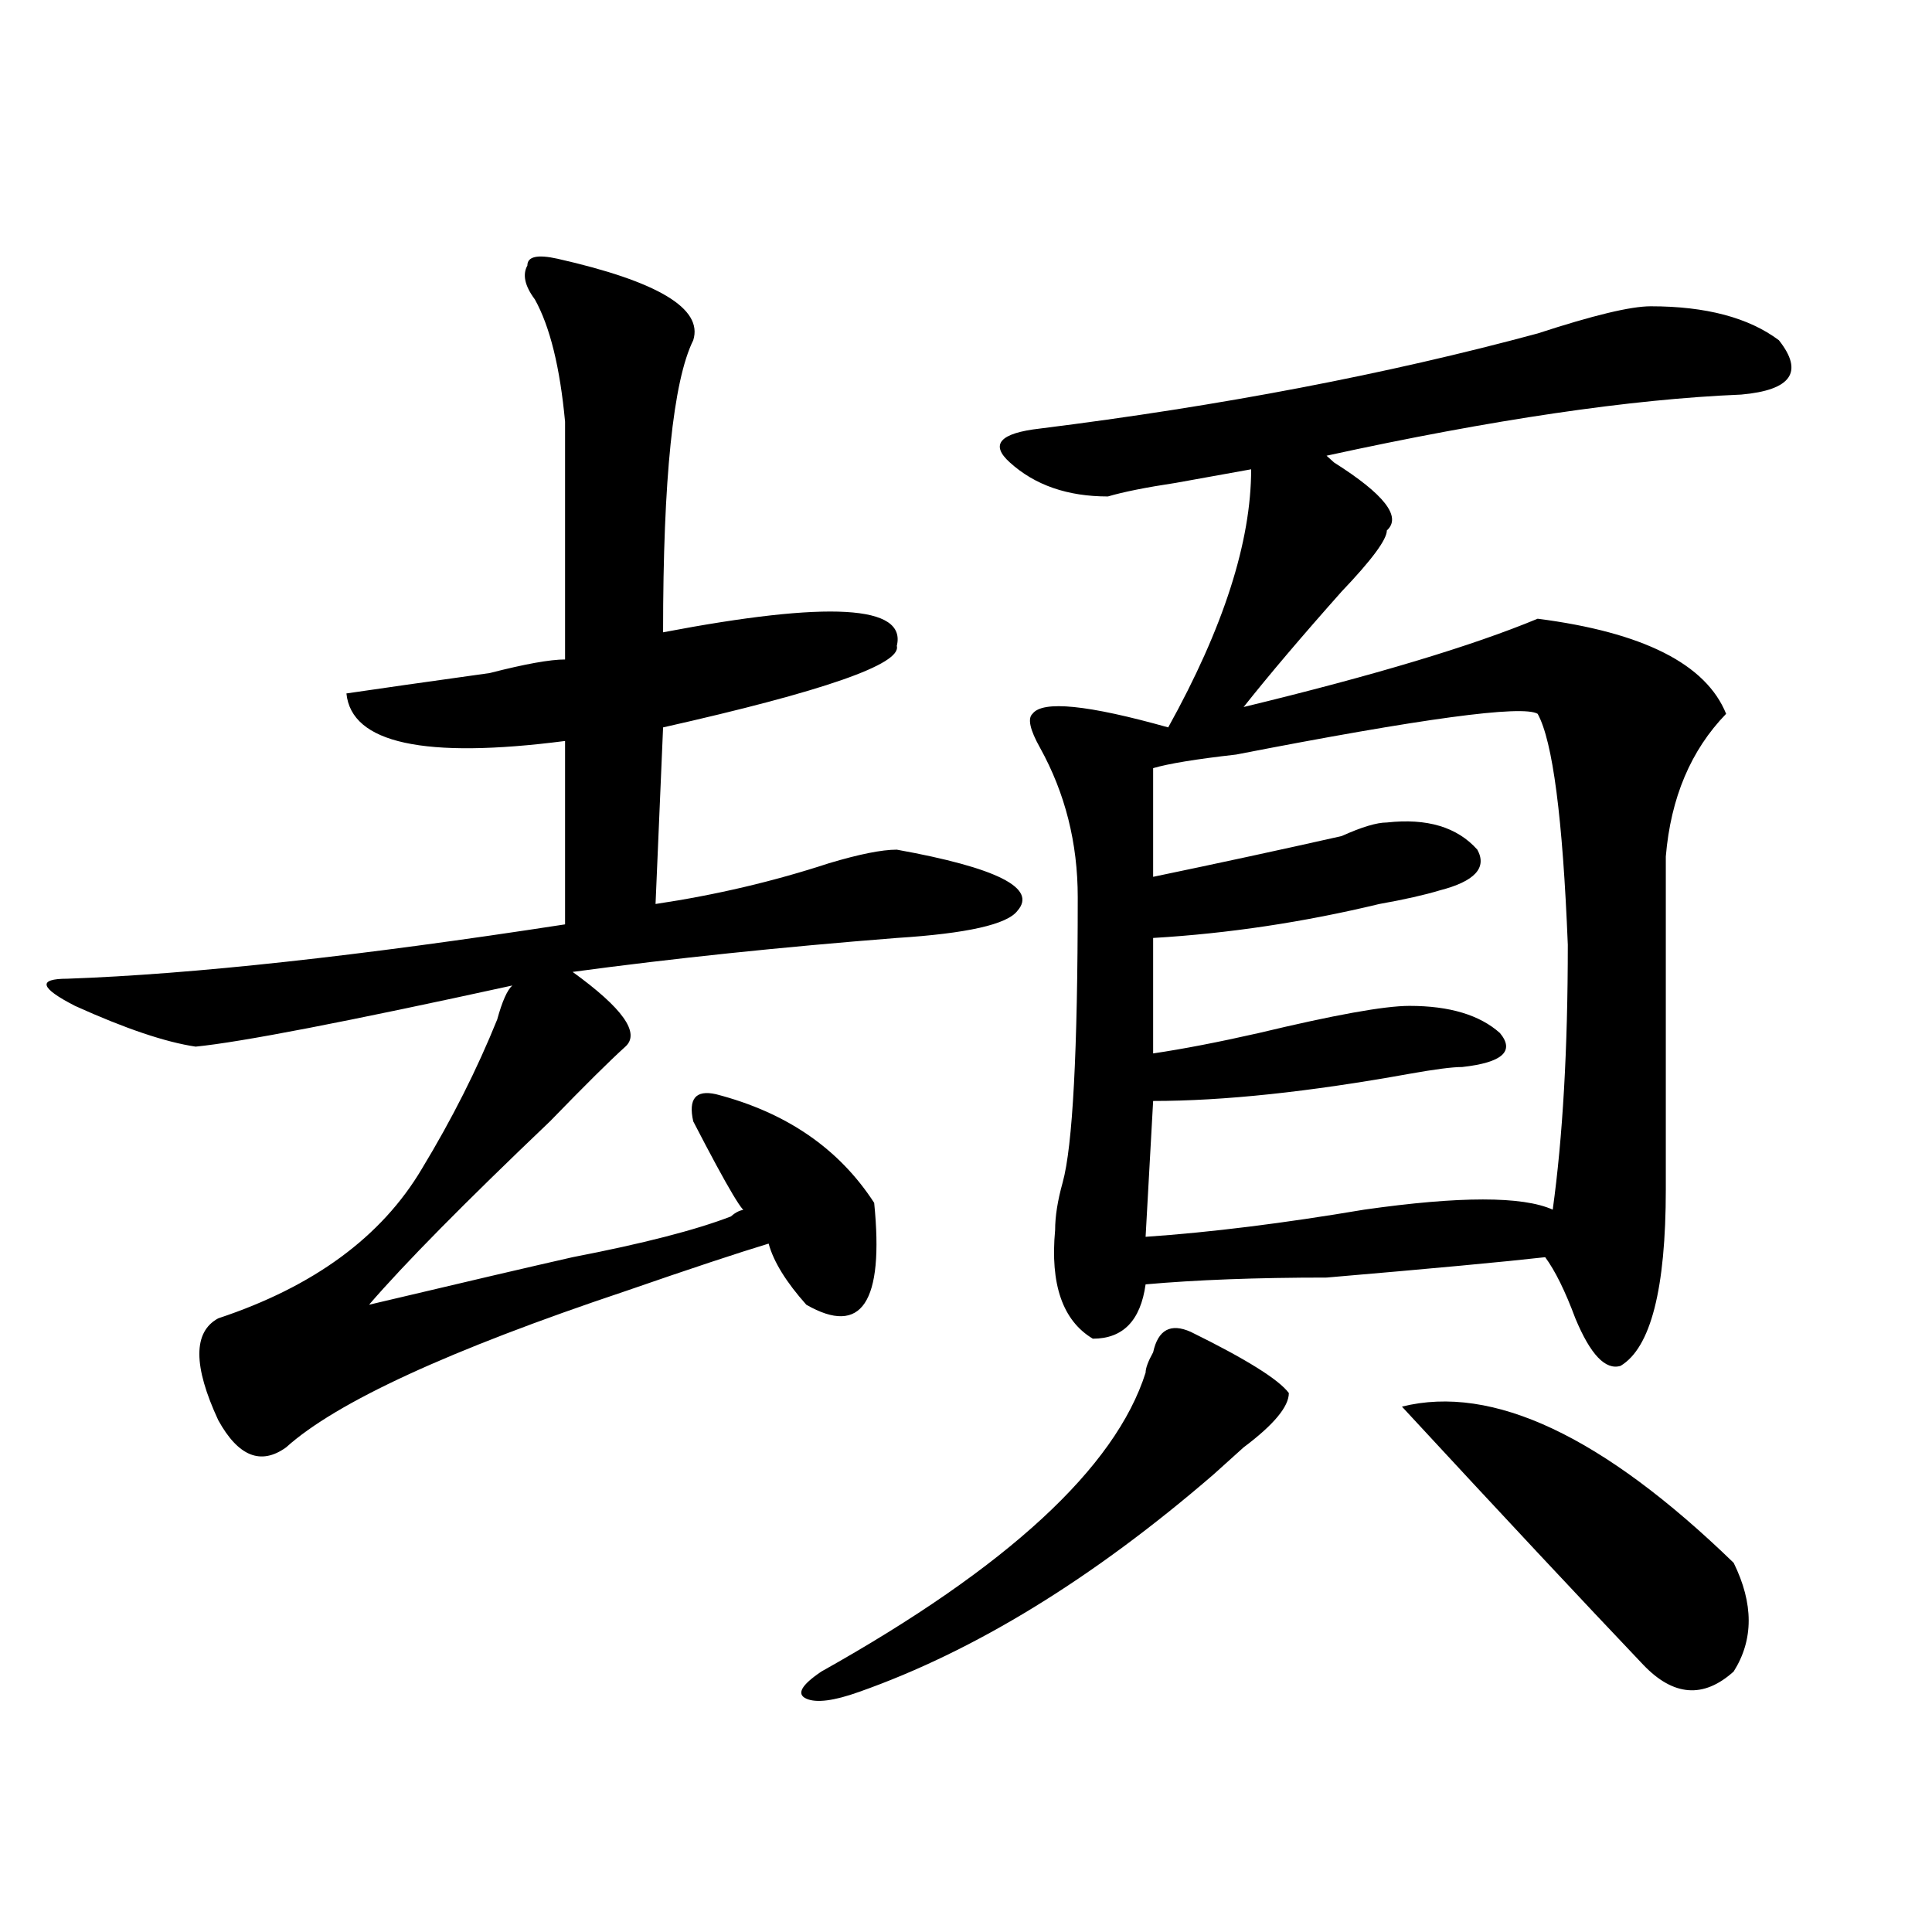
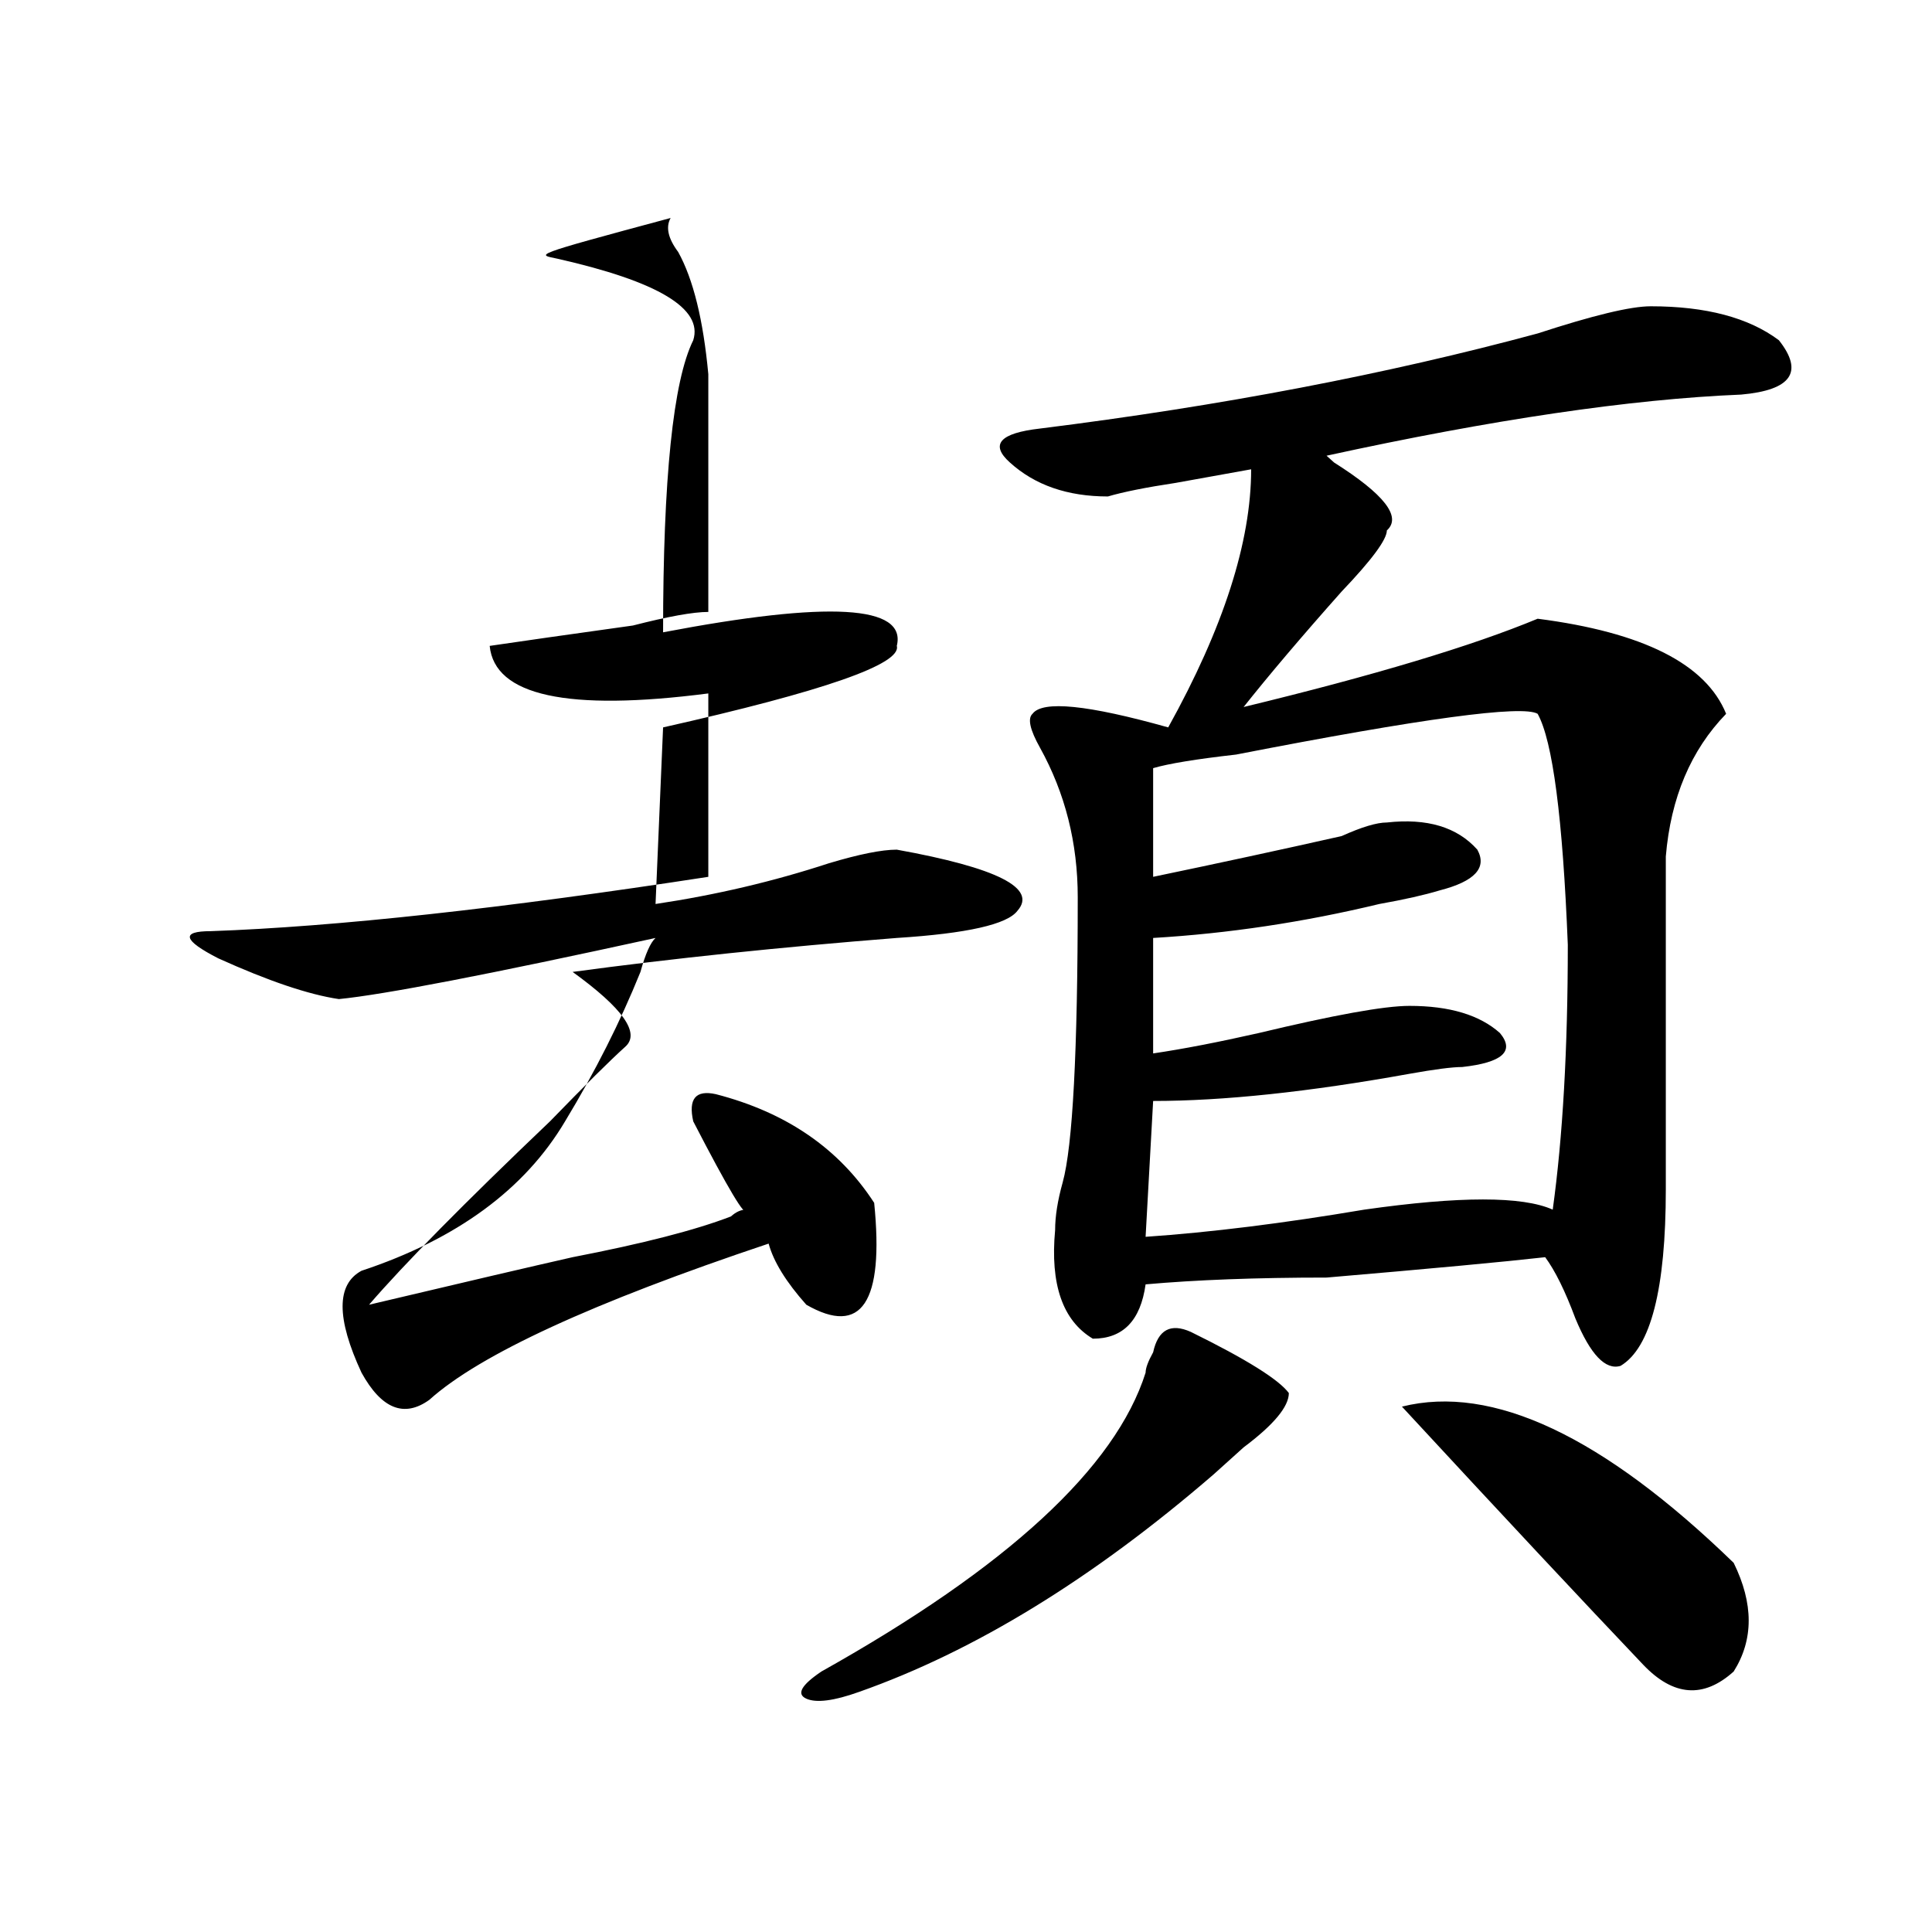
<svg xmlns="http://www.w3.org/2000/svg" version="1.1" id="图层_1" x="0px" y="0px" width="1000px" height="1000px" viewBox="0 0 1000 1000" enable-background="new 0 0 1000 1000" xml:space="preserve">
-   <path d="M288.578,133.922c52.011,11.755,75.425,25.817,70.242,42.188c-10.427,21.094-15.609,71.521-15.609,151.172  c85.852-16.37,126.155-14.063,120.973,7.031c2.561,9.394-37.743,23.456-120.973,42.188l-3.902,91.406  c31.219-4.669,61.096-11.7,89.754-21.094c15.609-4.669,27.316-7.031,35.121-7.031c52.011,9.394,72.803,19.94,62.438,31.641  c-5.244,7.031-26.036,11.755-62.438,14.063c-59.877,4.724-115.79,10.547-167.801,17.578c25.975,18.786,35.121,31.641,27.316,38.672  s-20.854,19.94-39.023,38.672c-44.268,42.188-75.486,73.828-93.656,94.922c49.389-11.7,84.51-19.886,105.363-24.609  c36.401-7.031,63.718-14.063,81.949-21.094c2.561-2.308,5.183-3.516,7.805-3.516c0,4.724-9.146-10.547-27.316-45.703  c-2.622-11.7,1.28-16.37,11.707-14.063c36.401,9.394,63.718,28.125,81.949,56.25c5.183,51.581-6.524,69.159-35.121,52.734  c-10.427-11.7-16.951-22.247-19.512-31.641c-15.609,4.724-40.365,12.909-74.145,24.609  c-91.096,30.487-149.631,57.458-175.605,80.859c-13.049,9.394-24.756,4.724-35.121-14.063c-13.049-28.125-13.049-45.703,0-52.734  c49.389-16.37,84.51-42.188,105.363-77.344c15.609-25.763,28.597-51.526,39.023-77.344c2.561-9.339,5.183-15.216,7.805-17.578  c-85.852,18.786-140.484,29.333-163.898,31.641c-15.609-2.308-36.463-9.339-62.438-21.094c-18.231-9.339-19.512-14.063-3.902-14.063  c64.998-2.308,150.85-11.7,257.555-28.125v-94.922c-72.864,9.394-110.607,1.208-113.168-24.609  c15.609-2.308,40.304-5.823,74.145-10.547c18.17-4.669,31.219-7.031,39.023-7.031c0-21.094,0-43.341,0-66.797  c0-21.094,0-39.825,0-56.25c-2.622-28.125-7.805-49.219-15.609-63.281c-5.244-7.031-6.524-12.854-3.902-17.578  C272.969,132.768,278.151,131.614,288.578,133.922z M616.375,689.391c28.597,14.063,45.486,24.609,50.73,31.641  c0,7.031-7.805,16.425-23.414,28.125c-7.805,7.031-13.049,11.755-15.609,14.063c-62.438,53.888-123.595,91.406-183.41,112.5  c-13.049,4.669-22.134,5.822-27.316,3.516c-5.244-2.362-2.622-7.031,7.805-14.063c96.217-53.888,152.191-105.469,167.801-154.688  c0-2.308,1.28-5.823,3.902-10.547C599.424,688.237,605.948,684.722,616.375,689.391z M854.418,158.531  c28.597,0,50.73,5.877,66.34,17.578c12.987,16.425,6.463,25.817-19.512,28.125c-57.255,2.362-128.777,12.909-214.629,31.641  l3.902,3.516c25.975,16.425,35.121,28.125,27.316,35.156c0,4.724-7.805,15.271-23.414,31.641  c-20.854,23.456-37.743,43.396-50.73,59.766c67.62-16.37,118.351-31.641,152.191-45.703c54.633,7.031,87.132,23.456,97.559,49.219  c-18.231,18.786-28.658,43.396-31.219,73.828c0,56.25,0,113.708,0,172.266c0,51.581-7.805,82.067-23.414,91.406  c-7.805,2.362-15.609-5.823-23.414-24.609c-5.244-14.063-10.427-24.609-15.609-31.641c-20.854,2.362-58.535,5.878-113.168,10.547  c-36.463,0-67.682,1.208-93.656,3.516c-2.622,18.786-11.707,28.125-27.316,28.125c-15.609-9.339-22.134-28.125-19.512-56.25  c0-7.031,1.28-15.216,3.902-24.609c5.183-18.731,7.805-67.95,7.805-147.656c0-28.125-6.524-53.888-19.512-77.344  c-5.244-9.339-6.524-15.216-3.902-17.578c5.183-7.031,28.597-4.669,70.242,7.031c28.597-51.526,42.926-96.075,42.926-133.594  c-13.049,2.362-26.036,4.724-39.023,7.031c-15.609,2.362-27.316,4.724-35.121,7.031c-20.854,0-37.743-5.823-50.73-17.578  c-10.427-9.339-5.244-15.216,15.609-17.578c93.656-11.7,179.508-28.125,257.555-49.219  C824.479,163.255,843.991,158.531,854.418,158.531z M596.863,397.594v56.25c33.779-7.031,66.34-14.063,97.559-21.094  c10.365-4.669,18.17-7.031,23.414-7.031c20.792-2.308,36.401,2.362,46.828,14.063c5.183,9.394-1.342,16.425-19.512,21.094  c-7.805,2.362-18.231,4.724-31.219,7.031c-39.023,9.394-78.047,15.271-117.07,17.578v59.766  c15.609-2.308,33.779-5.823,54.633-10.547c39.023-9.339,64.998-14.063,78.047-14.063c20.792,0,36.401,4.724,46.828,14.063  c7.805,9.394,1.28,15.271-19.512,17.578c-5.244,0-14.329,1.208-27.316,3.516c-52.072,9.394-96.278,14.063-132.68,14.063  l-3.902,70.313c33.779-2.308,71.522-7.031,113.168-14.063c49.389-7.031,81.949-7.031,97.559,0  c5.183-37.464,7.805-83.167,7.805-137.109c-2.622-65.589-7.805-105.469-15.609-119.531c-7.805-4.669-59.877,2.362-156.094,21.094  C618.936,392.925,604.668,395.286,596.863,397.594z M725.641,728.063c46.828-11.7,104.021,15.271,171.703,80.859  c10.365,21.094,10.365,39.825,0,56.25c-15.609,14.063-31.219,12.854-46.828-3.516C819.297,828.807,777.651,784.313,725.641,728.063z  " />
+   <path d="M288.578,133.922c52.011,11.755,75.425,25.817,70.242,42.188c-10.427,21.094-15.609,71.521-15.609,151.172  c85.852-16.37,126.155-14.063,120.973,7.031c2.561,9.394-37.743,23.456-120.973,42.188l-3.902,91.406  c31.219-4.669,61.096-11.7,89.754-21.094c15.609-4.669,27.316-7.031,35.121-7.031c52.011,9.394,72.803,19.94,62.438,31.641  c-5.244,7.031-26.036,11.755-62.438,14.063c-59.877,4.724-115.79,10.547-167.801,17.578c25.975,18.786,35.121,31.641,27.316,38.672  s-20.854,19.94-39.023,38.672c-44.268,42.188-75.486,73.828-93.656,94.922c49.389-11.7,84.51-19.886,105.363-24.609  c36.401-7.031,63.718-14.063,81.949-21.094c2.561-2.308,5.183-3.516,7.805-3.516c0,4.724-9.146-10.547-27.316-45.703  c-2.622-11.7,1.28-16.37,11.707-14.063c36.401,9.394,63.718,28.125,81.949,56.25c5.183,51.581-6.524,69.159-35.121,52.734  c-10.427-11.7-16.951-22.247-19.512-31.641c-91.096,30.487-149.631,57.458-175.605,80.859c-13.049,9.394-24.756,4.724-35.121-14.063c-13.049-28.125-13.049-45.703,0-52.734  c49.389-16.37,84.51-42.188,105.363-77.344c15.609-25.763,28.597-51.526,39.023-77.344c2.561-9.339,5.183-15.216,7.805-17.578  c-85.852,18.786-140.484,29.333-163.898,31.641c-15.609-2.308-36.463-9.339-62.438-21.094c-18.231-9.339-19.512-14.063-3.902-14.063  c64.998-2.308,150.85-11.7,257.555-28.125v-94.922c-72.864,9.394-110.607,1.208-113.168-24.609  c15.609-2.308,40.304-5.823,74.145-10.547c18.17-4.669,31.219-7.031,39.023-7.031c0-21.094,0-43.341,0-66.797  c0-21.094,0-39.825,0-56.25c-2.622-28.125-7.805-49.219-15.609-63.281c-5.244-7.031-6.524-12.854-3.902-17.578  C272.969,132.768,278.151,131.614,288.578,133.922z M616.375,689.391c28.597,14.063,45.486,24.609,50.73,31.641  c0,7.031-7.805,16.425-23.414,28.125c-7.805,7.031-13.049,11.755-15.609,14.063c-62.438,53.888-123.595,91.406-183.41,112.5  c-13.049,4.669-22.134,5.822-27.316,3.516c-5.244-2.362-2.622-7.031,7.805-14.063c96.217-53.888,152.191-105.469,167.801-154.688  c0-2.308,1.28-5.823,3.902-10.547C599.424,688.237,605.948,684.722,616.375,689.391z M854.418,158.531  c28.597,0,50.73,5.877,66.34,17.578c12.987,16.425,6.463,25.817-19.512,28.125c-57.255,2.362-128.777,12.909-214.629,31.641  l3.902,3.516c25.975,16.425,35.121,28.125,27.316,35.156c0,4.724-7.805,15.271-23.414,31.641  c-20.854,23.456-37.743,43.396-50.73,59.766c67.62-16.37,118.351-31.641,152.191-45.703c54.633,7.031,87.132,23.456,97.559,49.219  c-18.231,18.786-28.658,43.396-31.219,73.828c0,56.25,0,113.708,0,172.266c0,51.581-7.805,82.067-23.414,91.406  c-7.805,2.362-15.609-5.823-23.414-24.609c-5.244-14.063-10.427-24.609-15.609-31.641c-20.854,2.362-58.535,5.878-113.168,10.547  c-36.463,0-67.682,1.208-93.656,3.516c-2.622,18.786-11.707,28.125-27.316,28.125c-15.609-9.339-22.134-28.125-19.512-56.25  c0-7.031,1.28-15.216,3.902-24.609c5.183-18.731,7.805-67.95,7.805-147.656c0-28.125-6.524-53.888-19.512-77.344  c-5.244-9.339-6.524-15.216-3.902-17.578c5.183-7.031,28.597-4.669,70.242,7.031c28.597-51.526,42.926-96.075,42.926-133.594  c-13.049,2.362-26.036,4.724-39.023,7.031c-15.609,2.362-27.316,4.724-35.121,7.031c-20.854,0-37.743-5.823-50.73-17.578  c-10.427-9.339-5.244-15.216,15.609-17.578c93.656-11.7,179.508-28.125,257.555-49.219  C824.479,163.255,843.991,158.531,854.418,158.531z M596.863,397.594v56.25c33.779-7.031,66.34-14.063,97.559-21.094  c10.365-4.669,18.17-7.031,23.414-7.031c20.792-2.308,36.401,2.362,46.828,14.063c5.183,9.394-1.342,16.425-19.512,21.094  c-7.805,2.362-18.231,4.724-31.219,7.031c-39.023,9.394-78.047,15.271-117.07,17.578v59.766  c15.609-2.308,33.779-5.823,54.633-10.547c39.023-9.339,64.998-14.063,78.047-14.063c20.792,0,36.401,4.724,46.828,14.063  c7.805,9.394,1.28,15.271-19.512,17.578c-5.244,0-14.329,1.208-27.316,3.516c-52.072,9.394-96.278,14.063-132.68,14.063  l-3.902,70.313c33.779-2.308,71.522-7.031,113.168-14.063c49.389-7.031,81.949-7.031,97.559,0  c5.183-37.464,7.805-83.167,7.805-137.109c-2.622-65.589-7.805-105.469-15.609-119.531c-7.805-4.669-59.877,2.362-156.094,21.094  C618.936,392.925,604.668,395.286,596.863,397.594z M725.641,728.063c46.828-11.7,104.021,15.271,171.703,80.859  c10.365,21.094,10.365,39.825,0,56.25c-15.609,14.063-31.219,12.854-46.828-3.516C819.297,828.807,777.651,784.313,725.641,728.063z  " />
</svg>